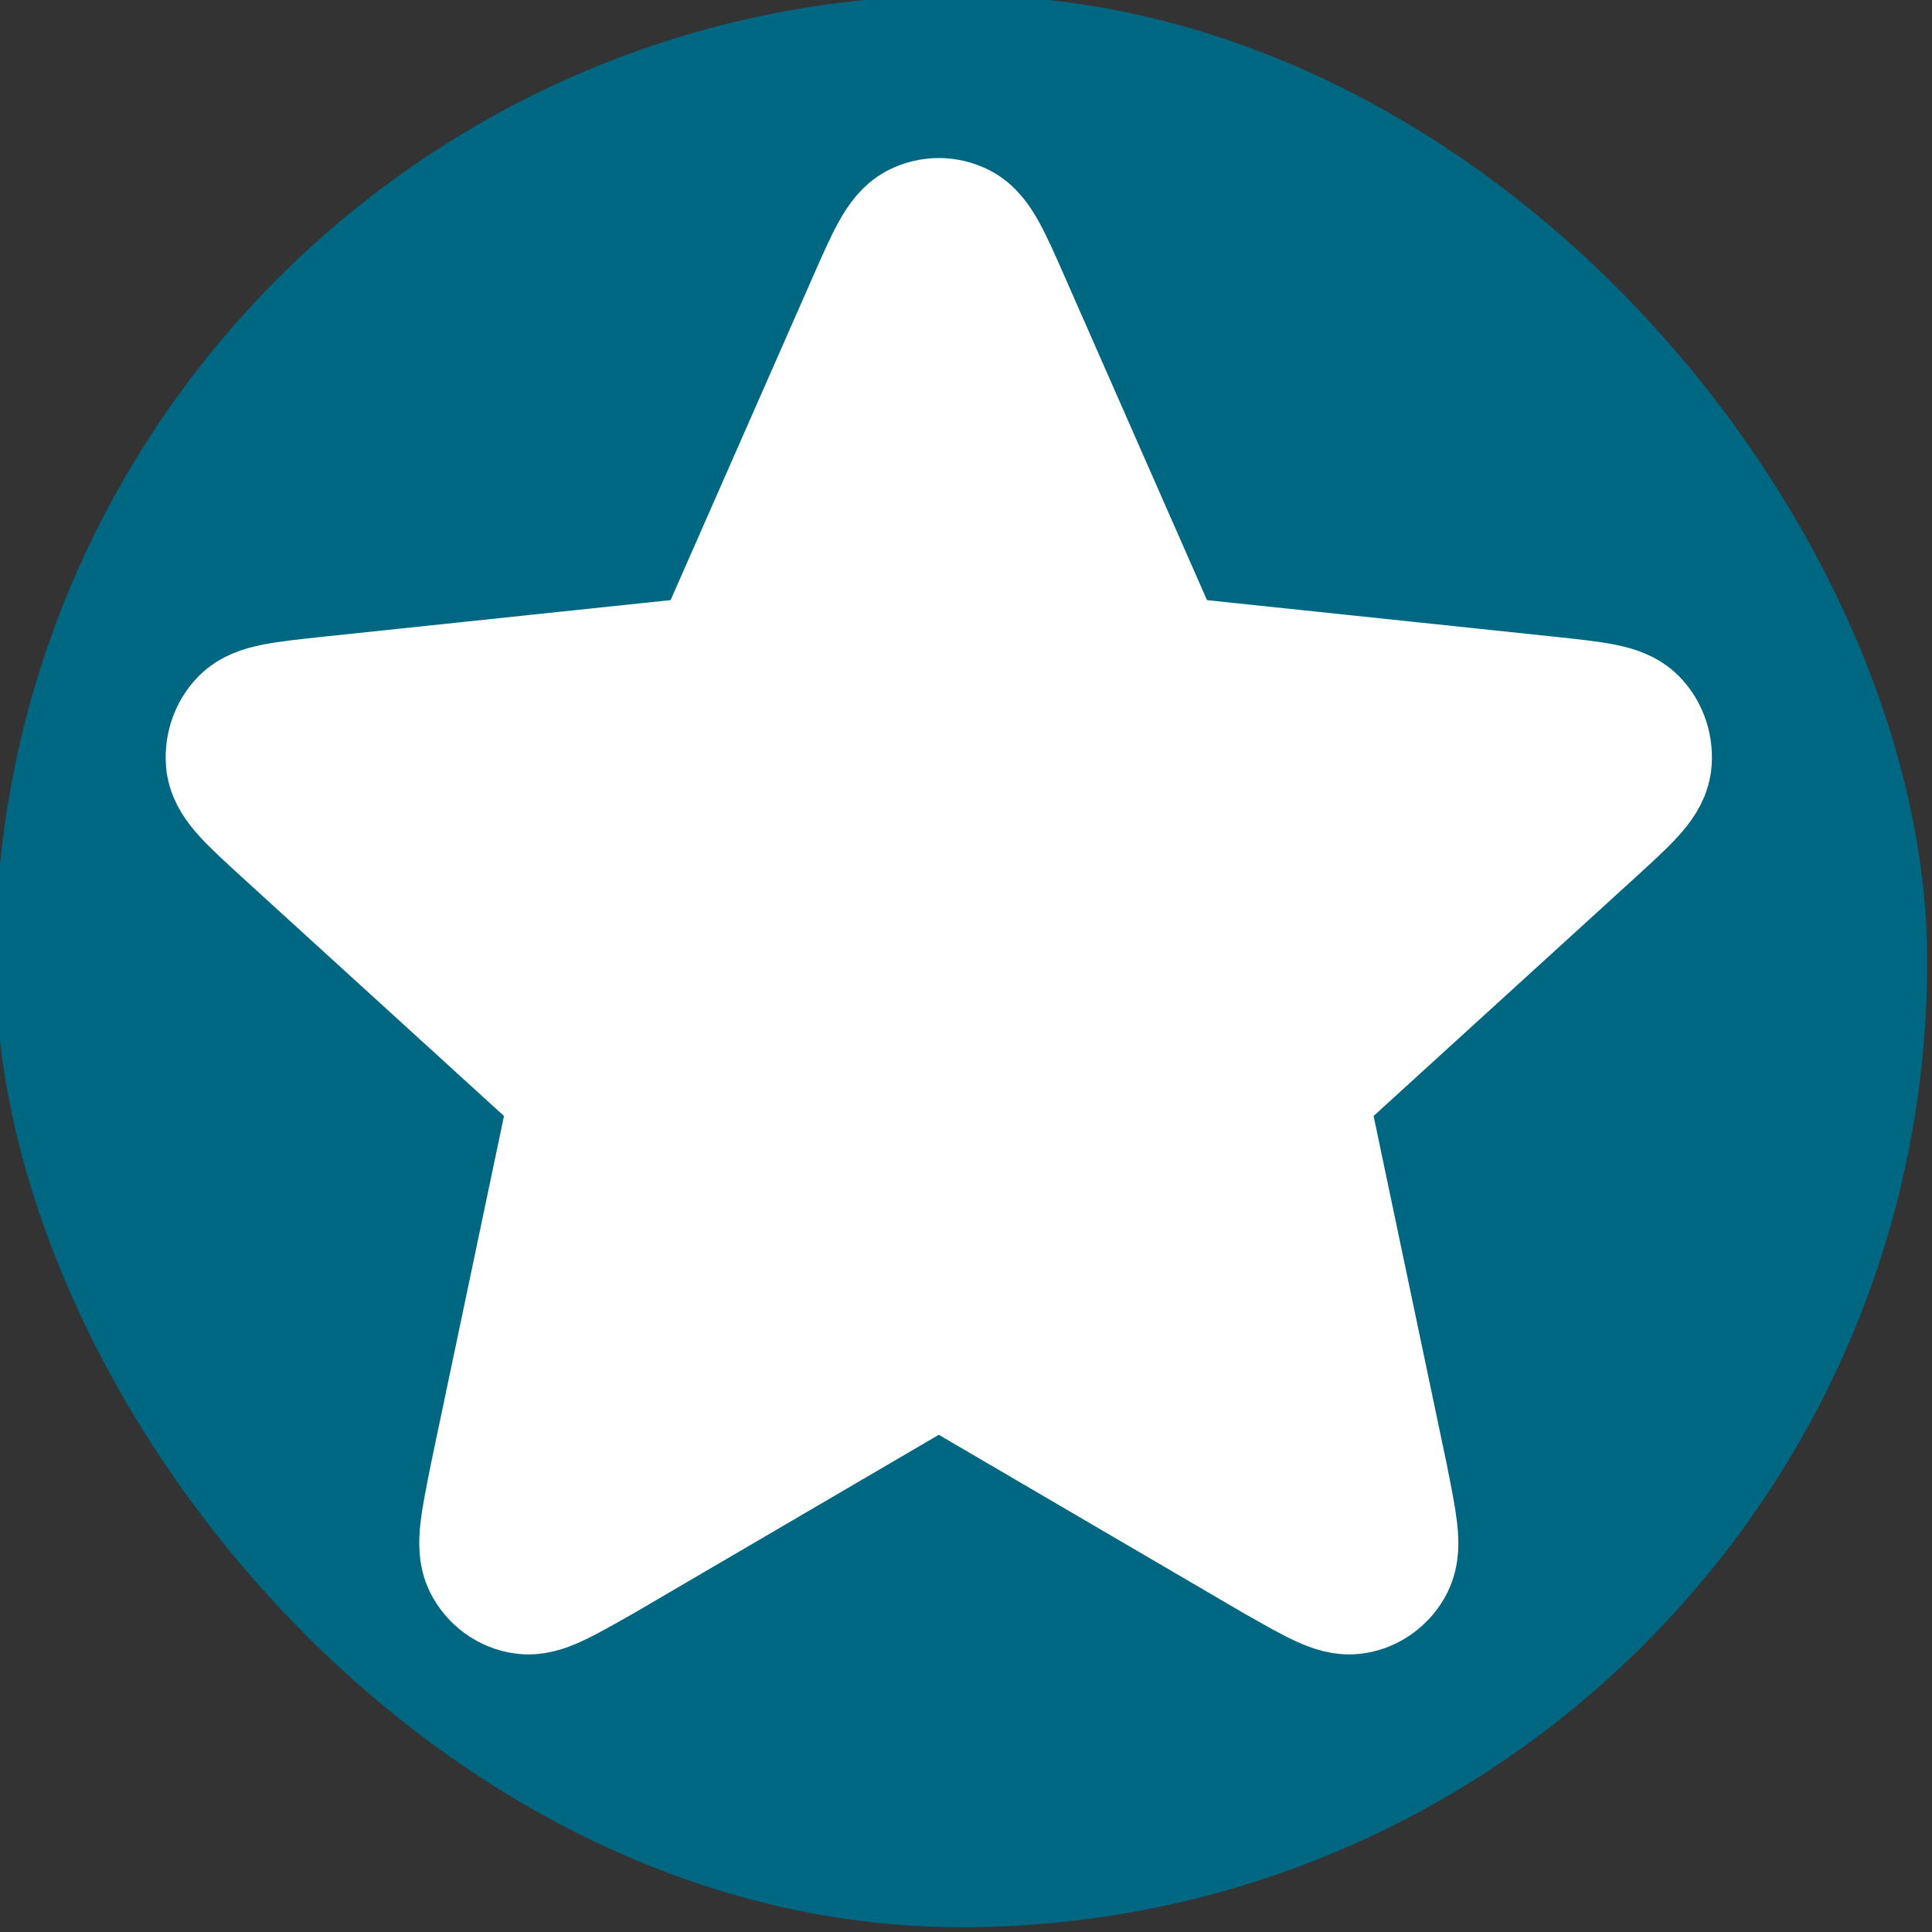
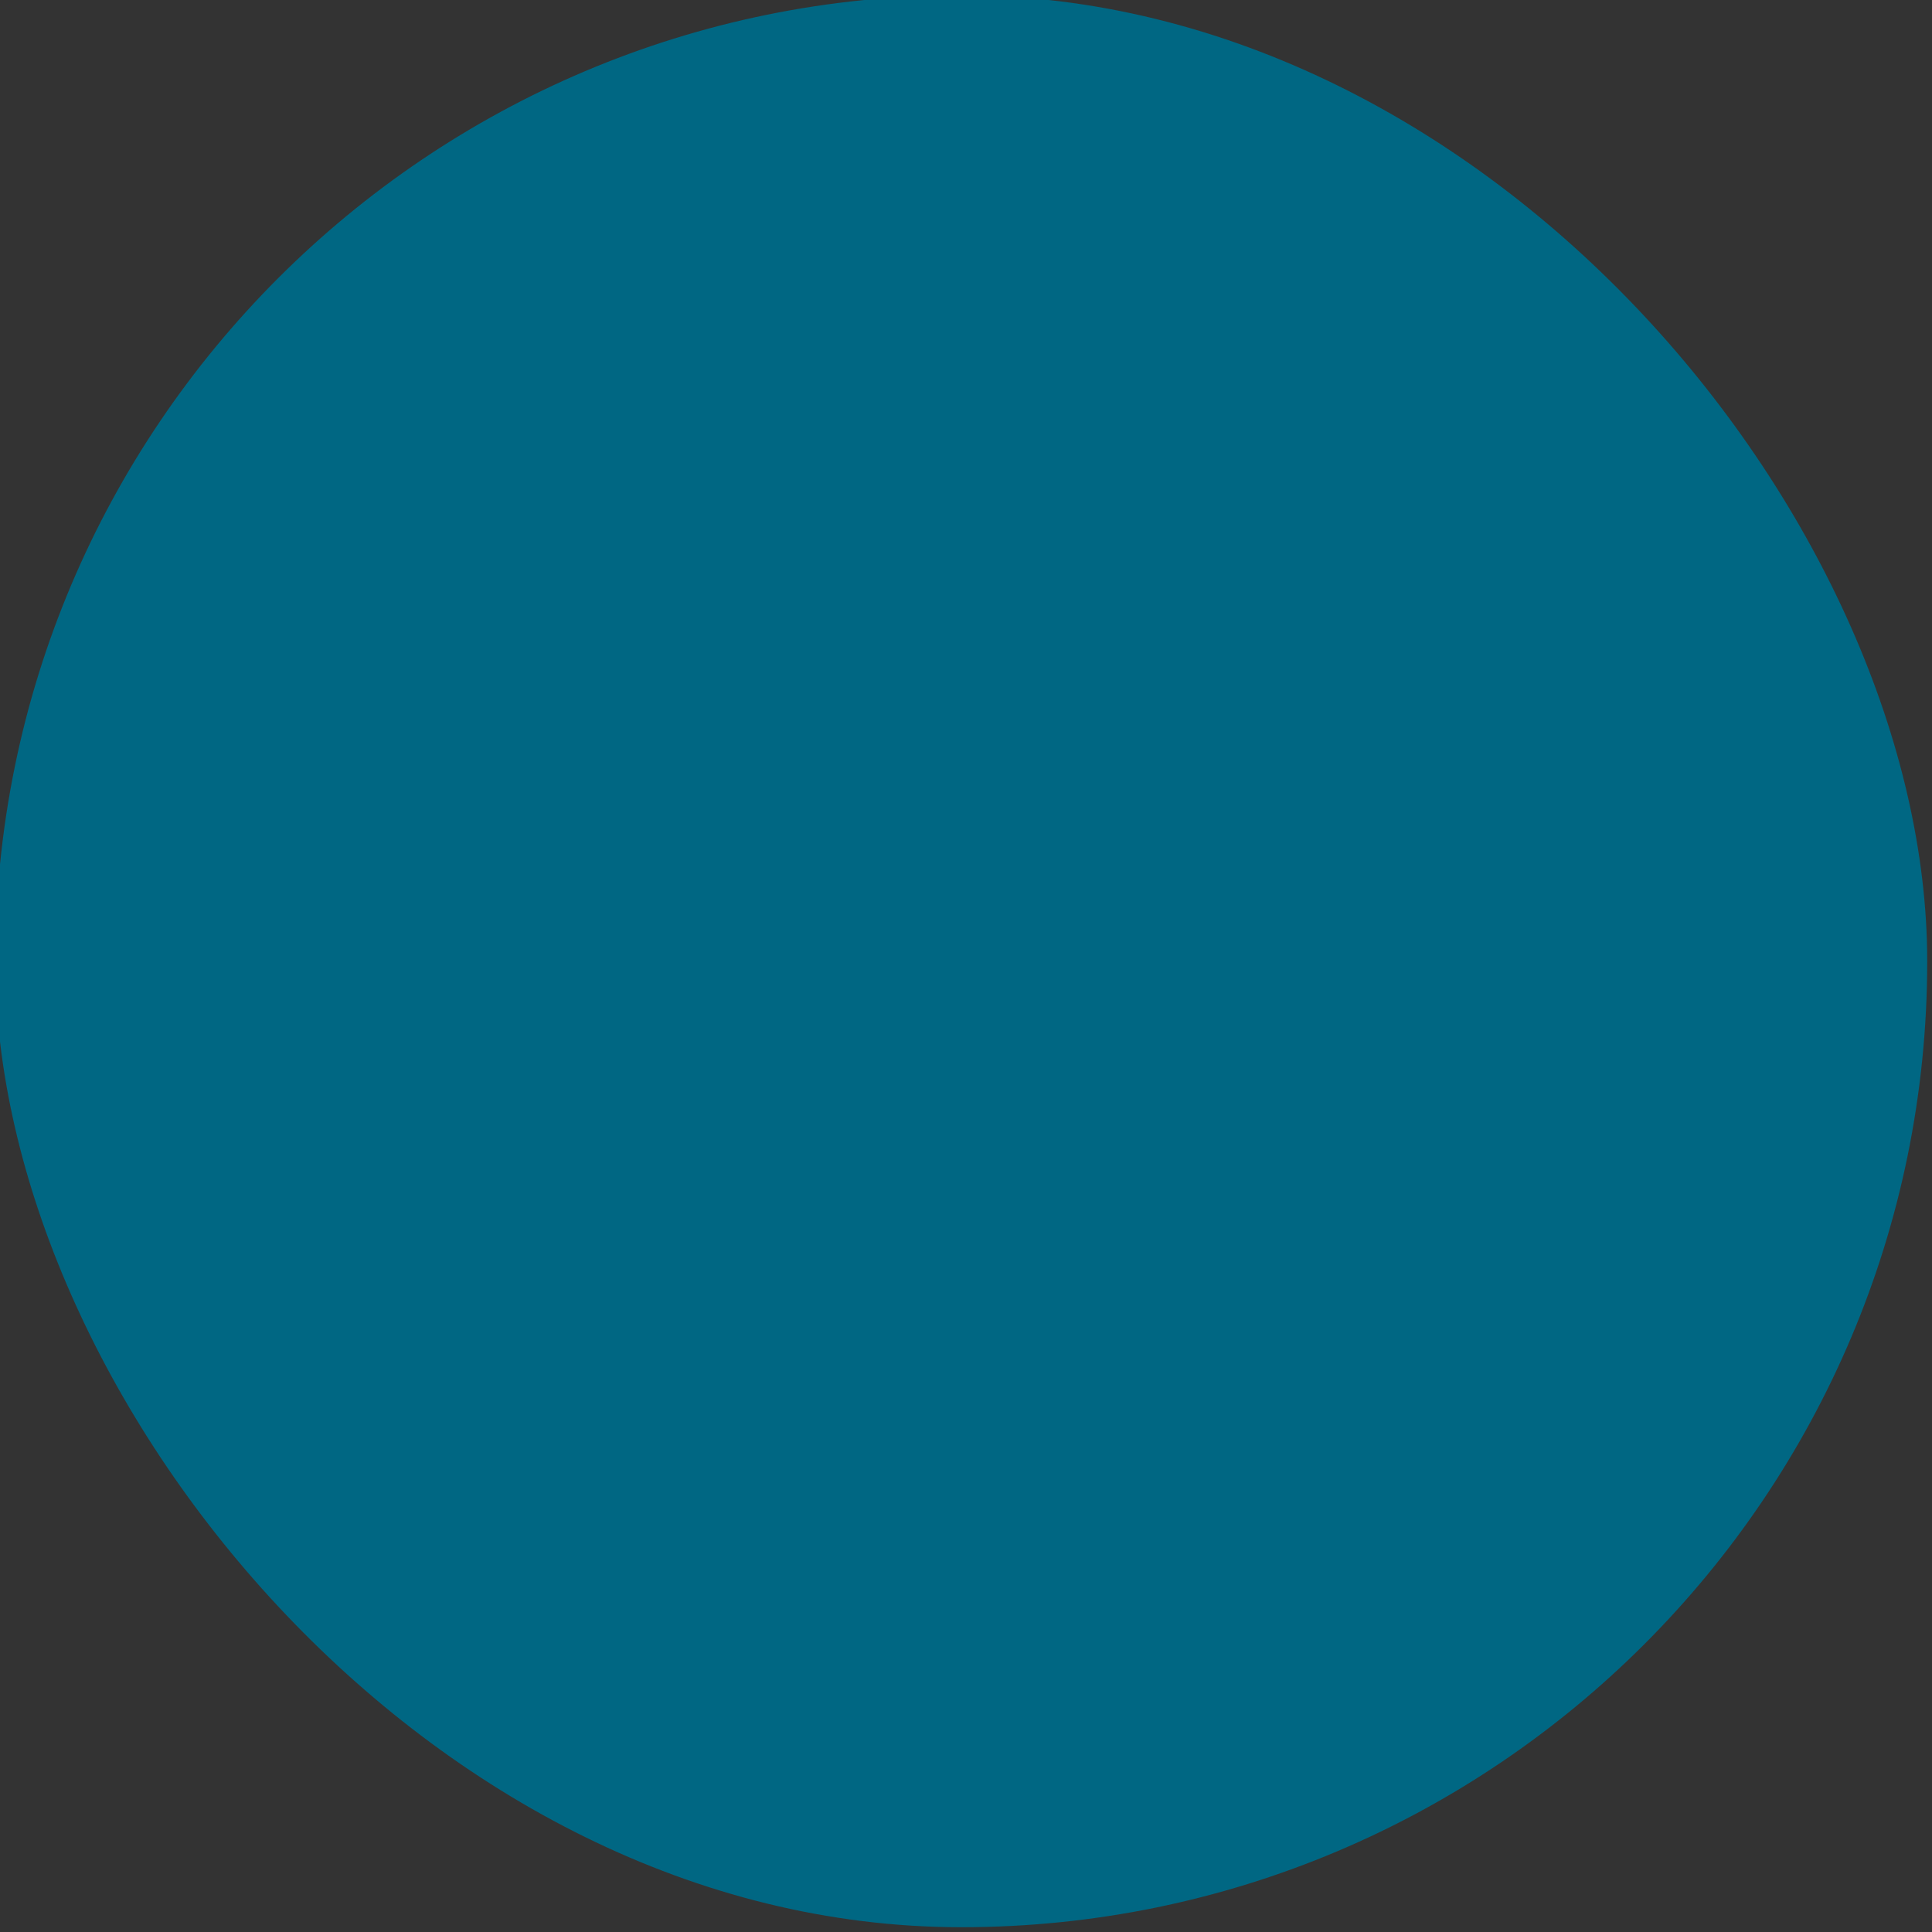
<svg xmlns="http://www.w3.org/2000/svg" width="25.44" height="25.44">
  <rect width="100%" height="100%" fill="#333333" stroke="none" />
  <g id="SVGRepo_bgCarrier" transform="matrix(1 0 0 1 0 0) translate(0 -0.073) translate(0 0.073) translate(0 0.073) translate(-0.073 0) translate(0.073 0) translate(0.073 0) translate(0 0.073) translate(0.073 0) translate(0 0.073) translate(0 0.073) translate(0.073 0) translate(0.073 0) translate(0 0.073) translate(0.073 0) translate(0 0.073) translate(0.073 0) translate(0 0.073) translate(0 0.073) translate(0 0.073) translate(0.073 0) translate(0.073 0) translate(0.073 0)">
    <rect fill="#006783" height="25.44" rx="12.72" width="25.44" x="-0.72" y="-0.72" />
  </g>
  <g id="SVGRepo_iconCarrier" transform="translate(3.083 2.988) scale(1 1.025) translate(-3.083 -2.988) translate(3.083 20.437) matrix(1.041 0 0 1.026 -3.213 -20.963)">
-     <path d="m11.27,4.41c0.23,-0.52 0.35,-0.78 0.51,-0.86c0.14,-0.07 0.3,-0.07 0.44,0c0.16,0.08 0.28,0.34 0.51,0.86l1.84,4.14c0.07,0.15 0.11,0.23 0.16,0.29c0.05,0.05 0.1,0.09 0.17,0.12c0.07,0.03 0.15,0.04 0.32,0.06l4.51,0.47c0.56,0.06 0.84,0.09 0.97,0.22c0.11,0.11 0.16,0.27 0.14,0.42c-0.03,0.18 -0.24,0.37 -0.66,0.75l-3.37,3.04c-0.12,0.11 -0.18,0.16 -0.22,0.23c-0.04,0.06 -0.06,0.13 -0.07,0.2c-0.01,0.08 0.01,0.16 0.05,0.33l0.94,4.43c0.11,0.55 0.17,0.83 0.09,0.99c-0.07,0.14 -0.21,0.24 -0.36,0.26c-0.18,0.03 -0.42,-0.11 -0.92,-0.39l-3.92,-2.27c-0.15,-0.08 -0.22,-0.12 -0.3,-0.14c-0.06,-0.01 -0.14,-0.01 -0.2,0c-0.08,0.02 -0.15,0.06 -0.3,0.14l-3.92,2.27c-0.5,0.28 -0.74,0.42 -0.92,0.39c-0.15,-0.02 -0.29,-0.12 -0.36,-0.26c-0.08,-0.16 -0.02,-0.44 0.09,-0.99l0.94,-4.43c0.04,-0.17 0.06,-0.25 0.05,-0.33c-0.01,-0.07 -0.03,-0.14 -0.07,-0.2c-0.04,-0.07 -0.1,-0.12 -0.22,-0.23l-3.37,-3.04c-0.42,-0.38 -0.63,-0.57 -0.66,-0.75c-0.02,-0.15 0.03,-0.31 0.14,-0.42c0.13,-0.13 0.41,-0.16 0.97,-0.22l4.51,-0.47c0.17,-0.02 0.25,-0.03 0.32,-0.06c0.07,-0.03 0.12,-0.07 0.17,-0.12c0.05,-0.06 0.09,-0.14 0.16,-0.29l1.84,-4.14z" fill="#ffffff" stroke="#ffffff" stroke-linecap="round" stroke-linejoin="round" stroke-width="1.87" />
-   </g>
+     </g>
</svg>